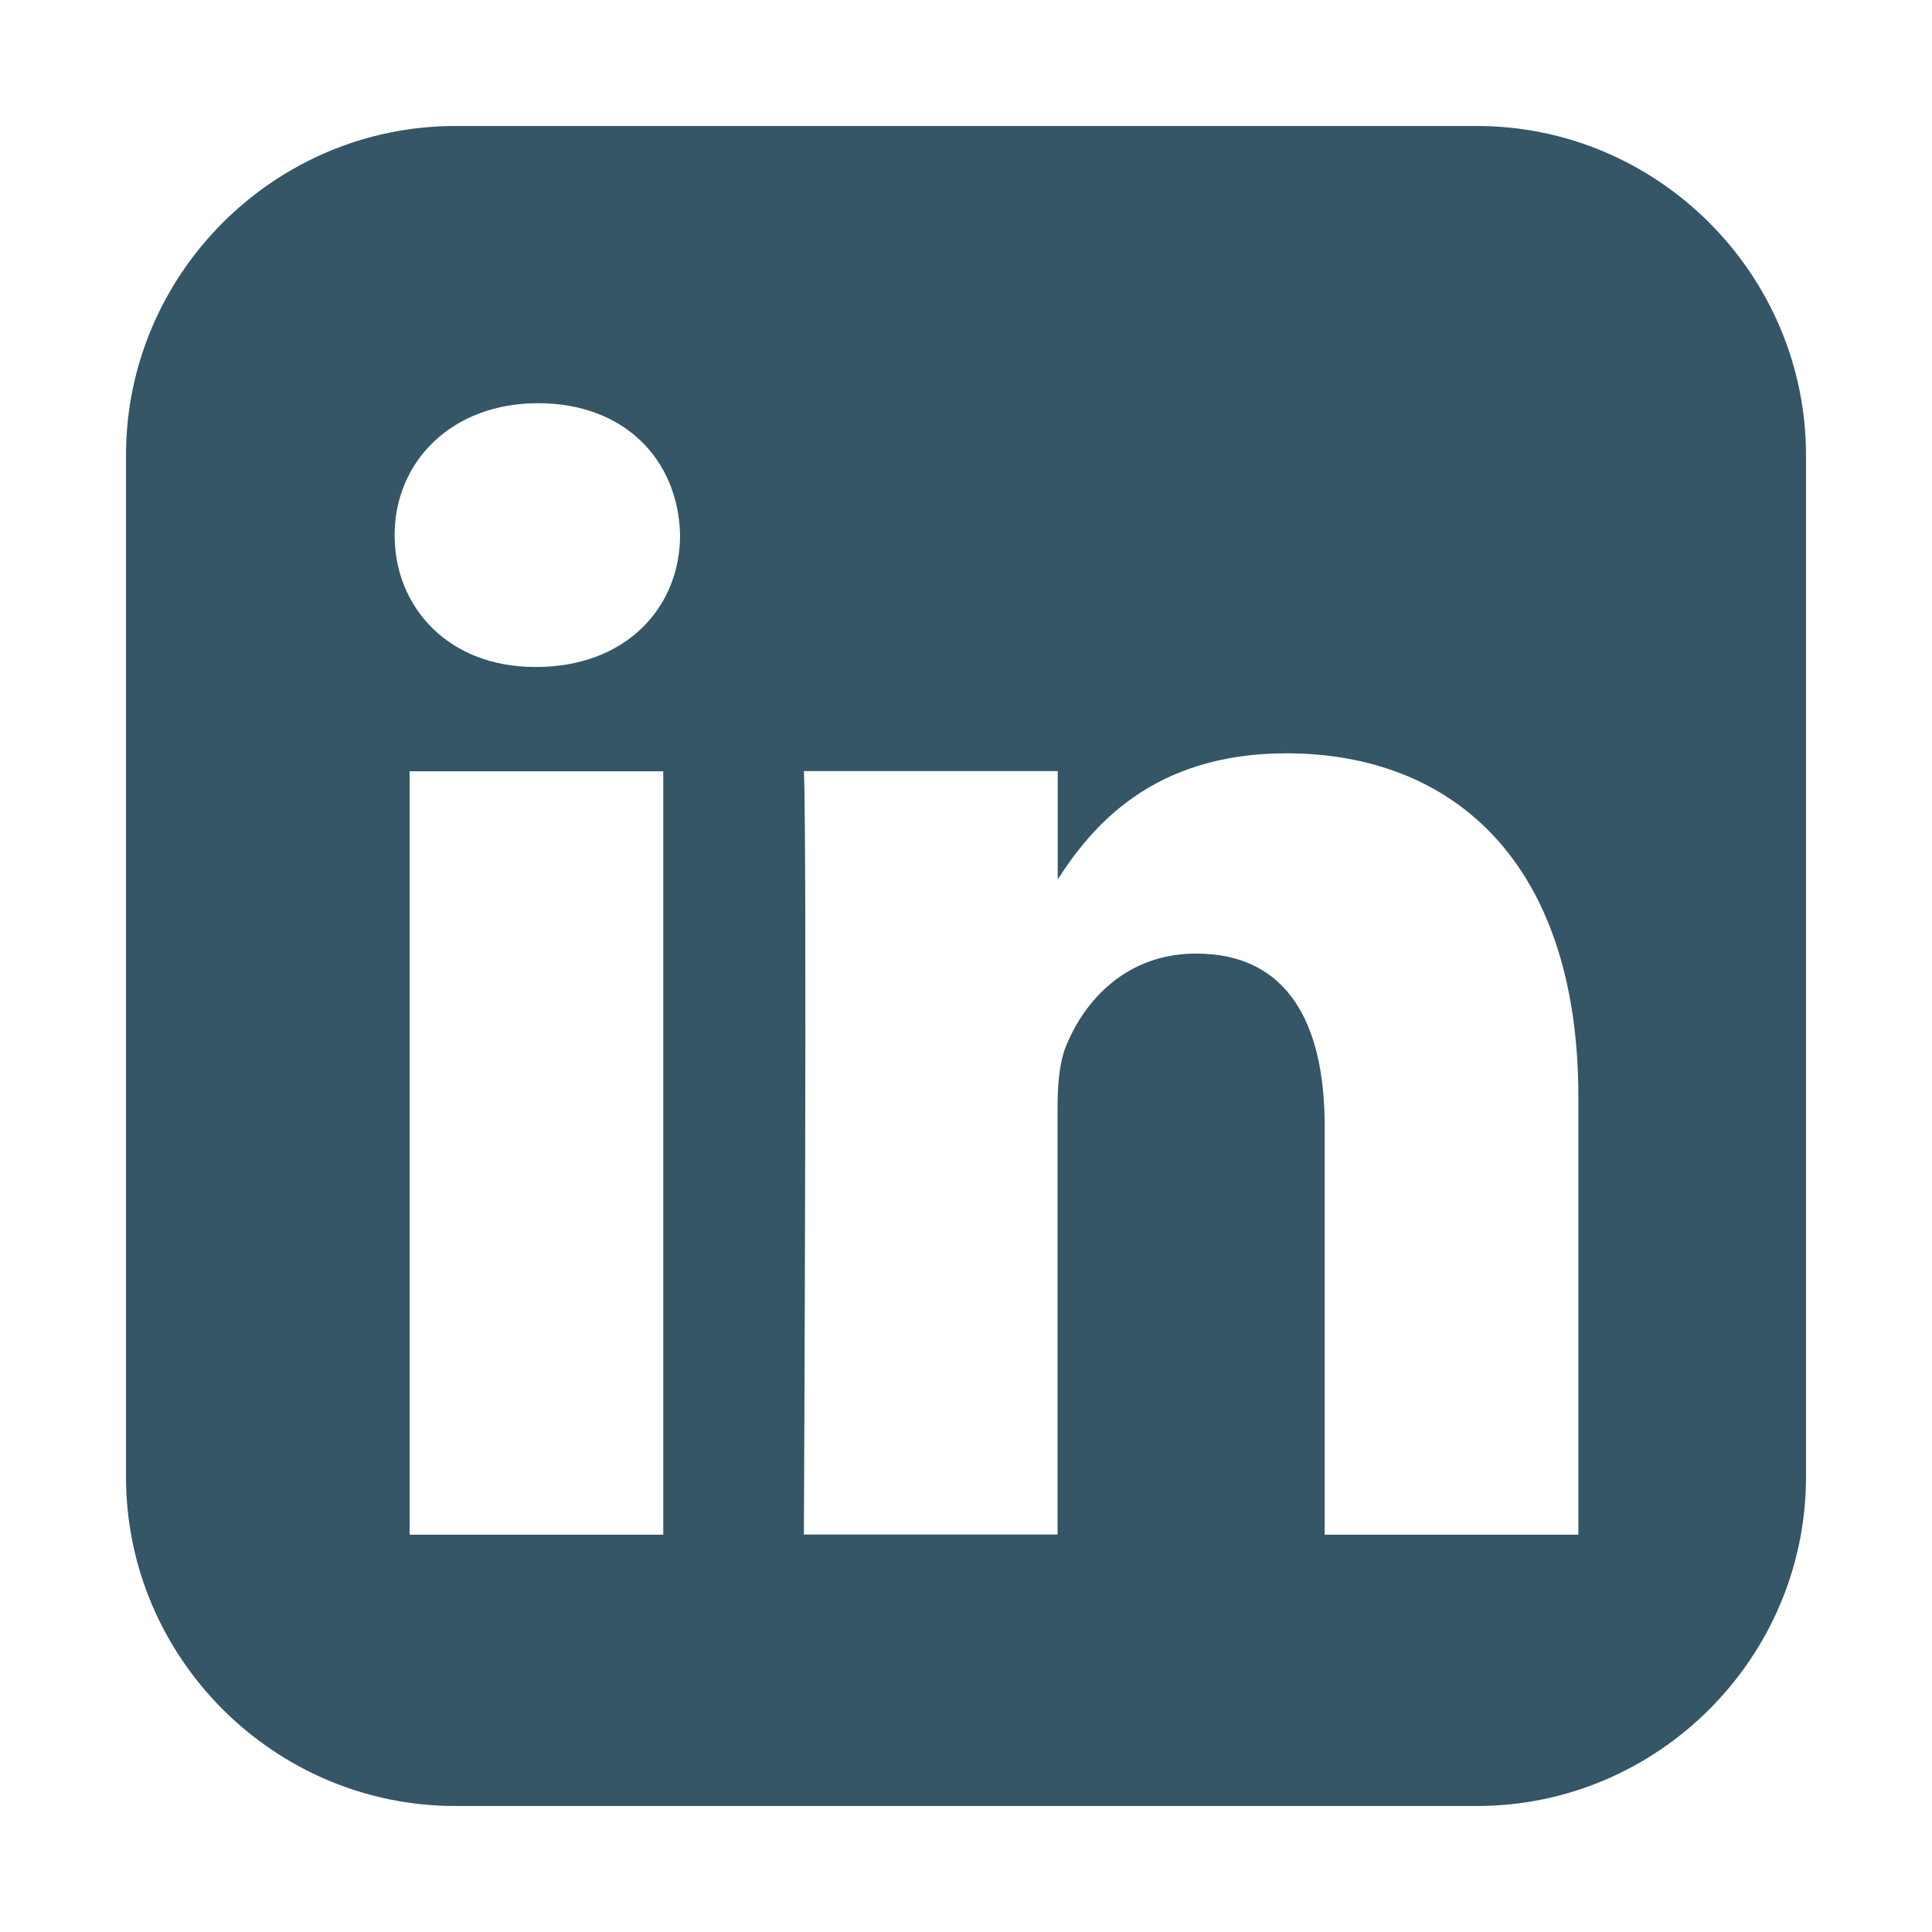
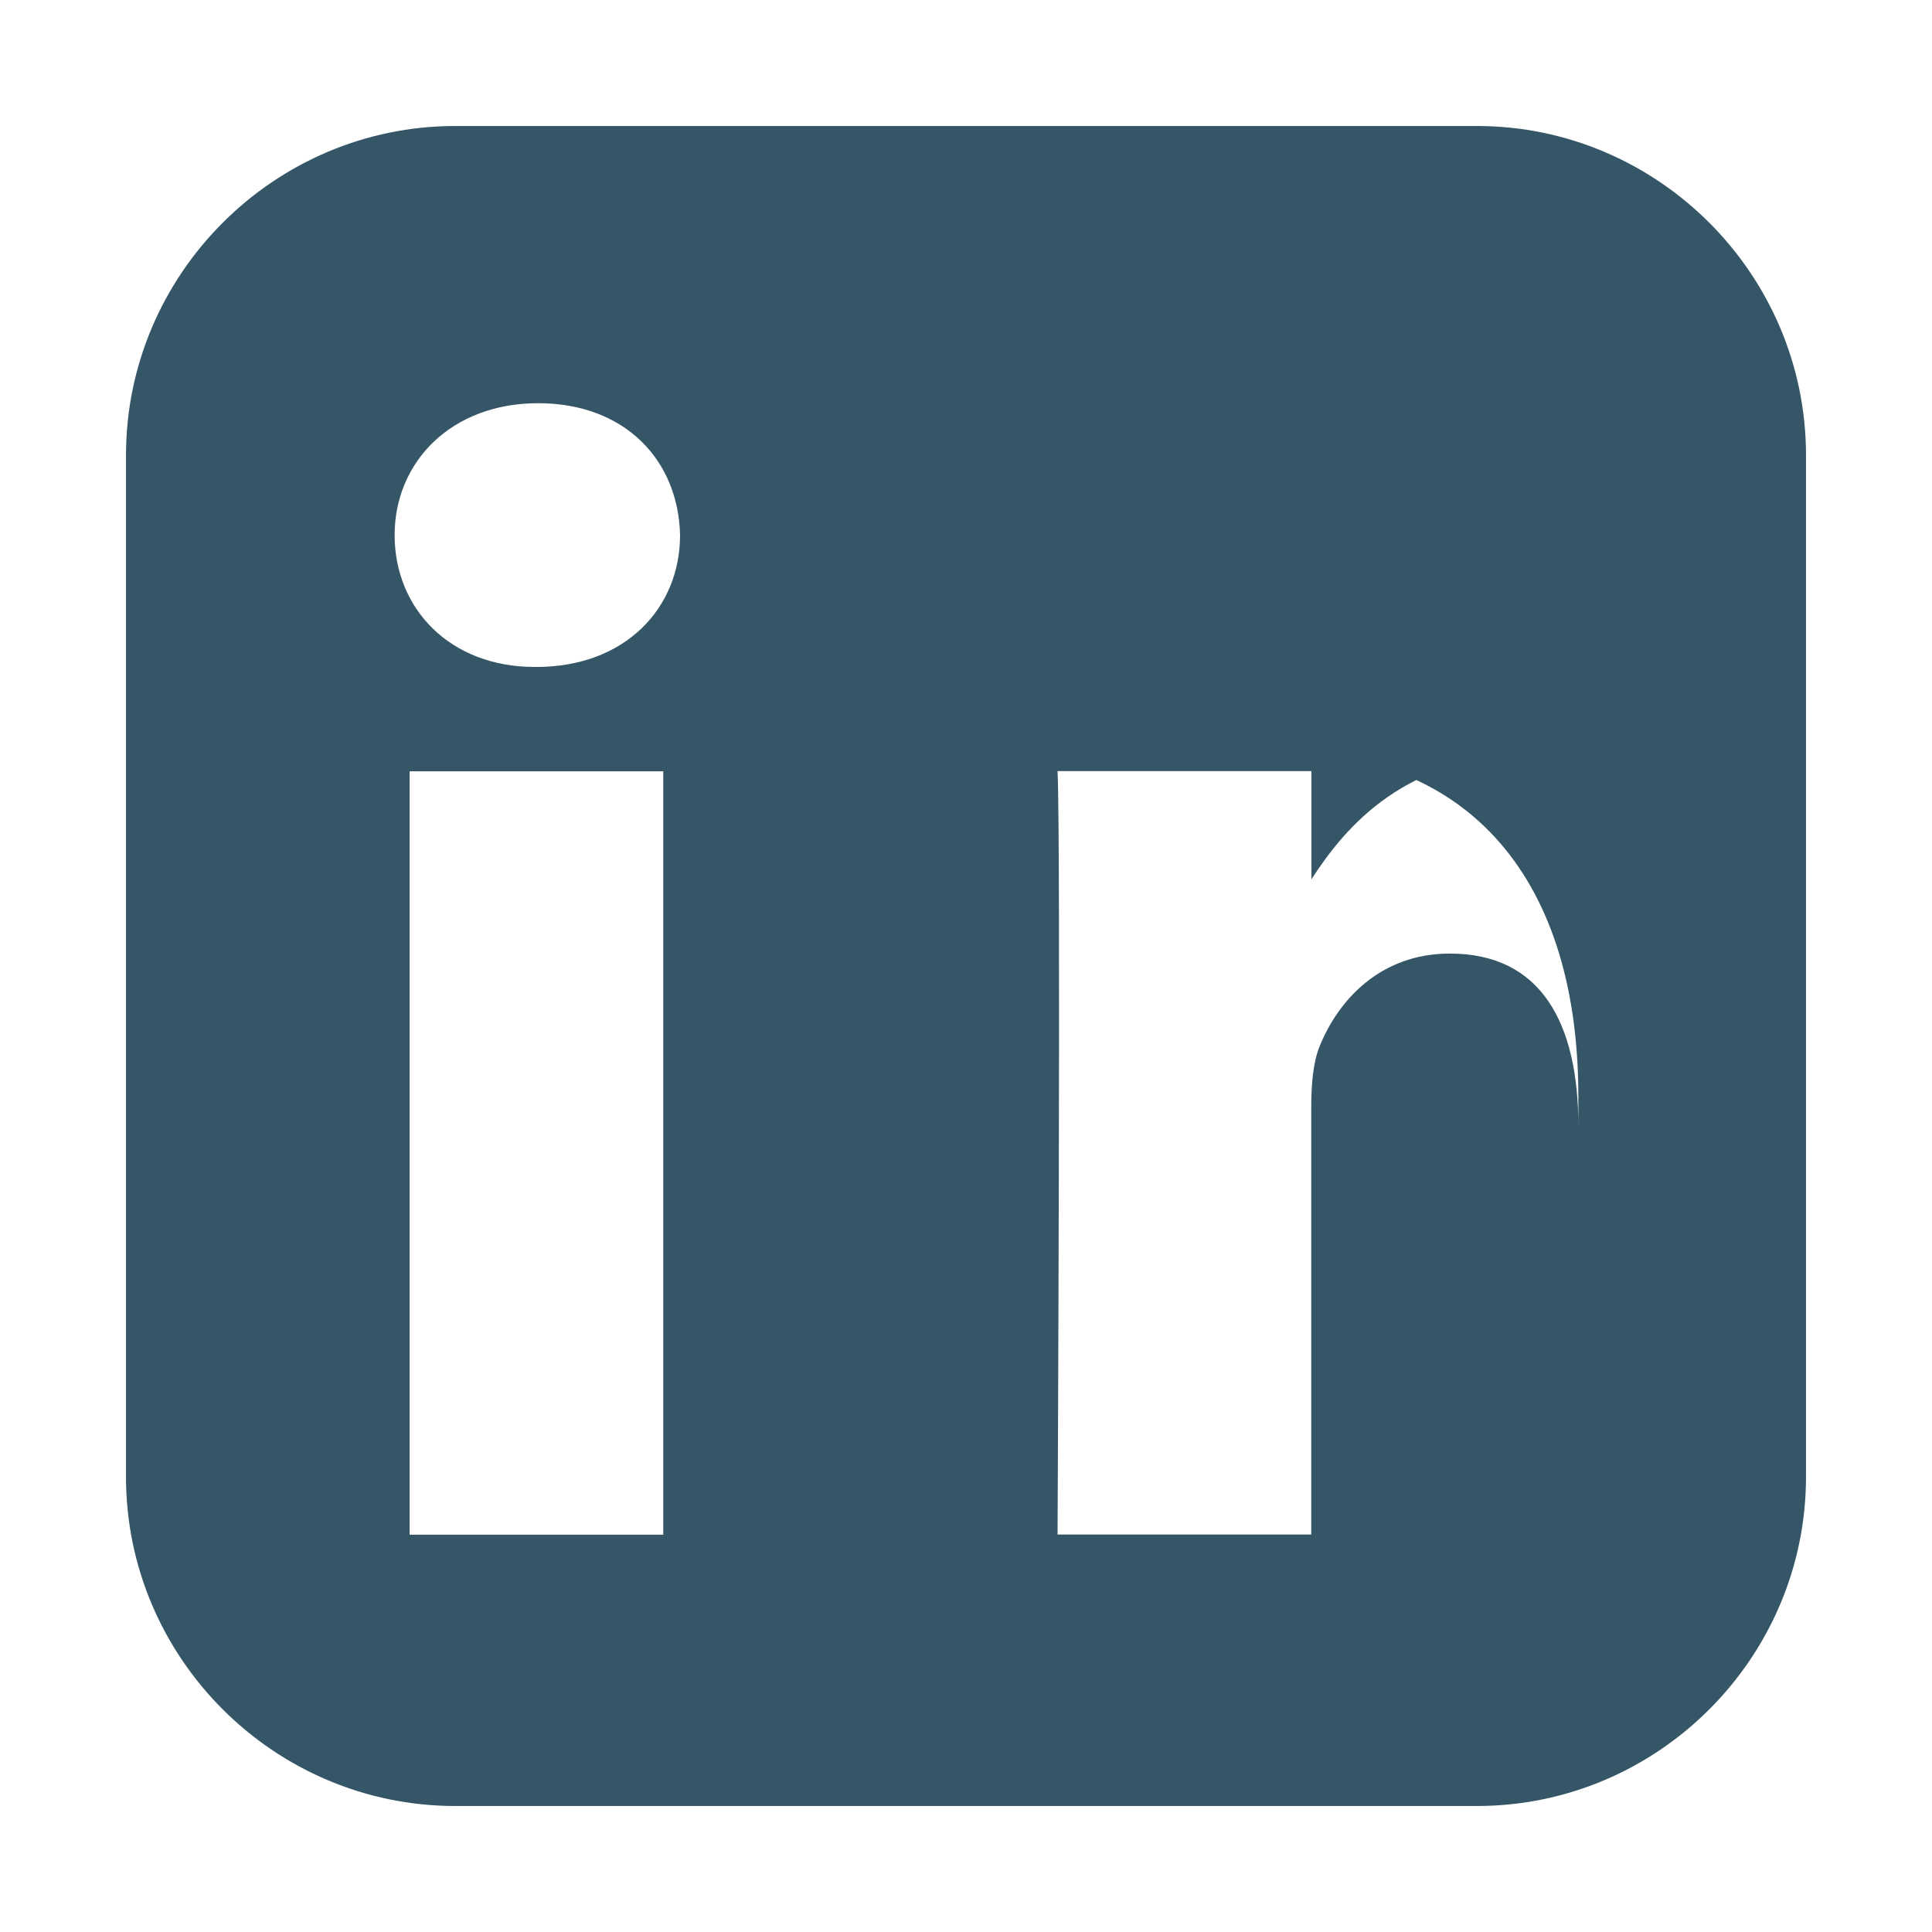
<svg xmlns="http://www.w3.org/2000/svg" id="Livello_2" viewBox="0 0 115 115">
  <defs>
    <style>.cls-1{fill:#345666;}.cls-2{fill:none;}</style>
  </defs>
  <g id="Livello_1-2">
    <g>
-       <path class="cls-1" d="M27.1,7.5c-10.78,0-19.6,8.82-19.6,19.6v60.81c0,10.78,8.82,19.59,19.6,19.59h60.81c10.78,0,19.59-8.82,19.59-19.59V27.1c0-10.78-8.82-19.6-19.59-19.6H27.1Zm4.93,16.5c5.17,0,8.35,3.39,8.45,7.85,0,4.36-3.28,7.85-8.55,7.85h-.1c-5.07,0-8.34-3.49-8.34-7.85s3.38-7.85,8.54-7.85h0Zm44.53,20.84c9.94,0,17.39,6.5,17.39,20.45v26.06h-15.1v-24.31c0-6.11-2.19-10.28-7.65-10.28-4.17,0-6.66,2.81-7.75,5.52-.4,.97-.5,2.33-.5,3.68v25.38h-15.1s.2-41.18,0-45.44h15.11v6.44c2.01-3.1,5.6-7.5,13.61-7.5h0Zm-52.18,1.07h15.1v45.44h-15.1s0-45.44,0-45.44Z" />
-       <rect class="cls-2" width="115" height="115" />
+       <path class="cls-1" d="M27.1,7.5c-10.78,0-19.6,8.82-19.6,19.6v60.81c0,10.78,8.82,19.59,19.6,19.59h60.81c10.78,0,19.59-8.82,19.59-19.59V27.1c0-10.78-8.82-19.6-19.59-19.6H27.1Zm4.93,16.5c5.17,0,8.35,3.39,8.45,7.85,0,4.36-3.28,7.85-8.55,7.85h-.1c-5.07,0-8.34-3.49-8.34-7.85s3.38-7.85,8.54-7.85h0Zm44.53,20.84c9.94,0,17.39,6.5,17.39,20.45v26.06v-24.31c0-6.11-2.19-10.28-7.65-10.28-4.17,0-6.66,2.81-7.75,5.52-.4,.97-.5,2.33-.5,3.68v25.38h-15.1s.2-41.18,0-45.44h15.11v6.44c2.01-3.1,5.6-7.5,13.61-7.5h0Zm-52.18,1.07h15.1v45.44h-15.1s0-45.44,0-45.44Z" />
    </g>
  </g>
</svg>